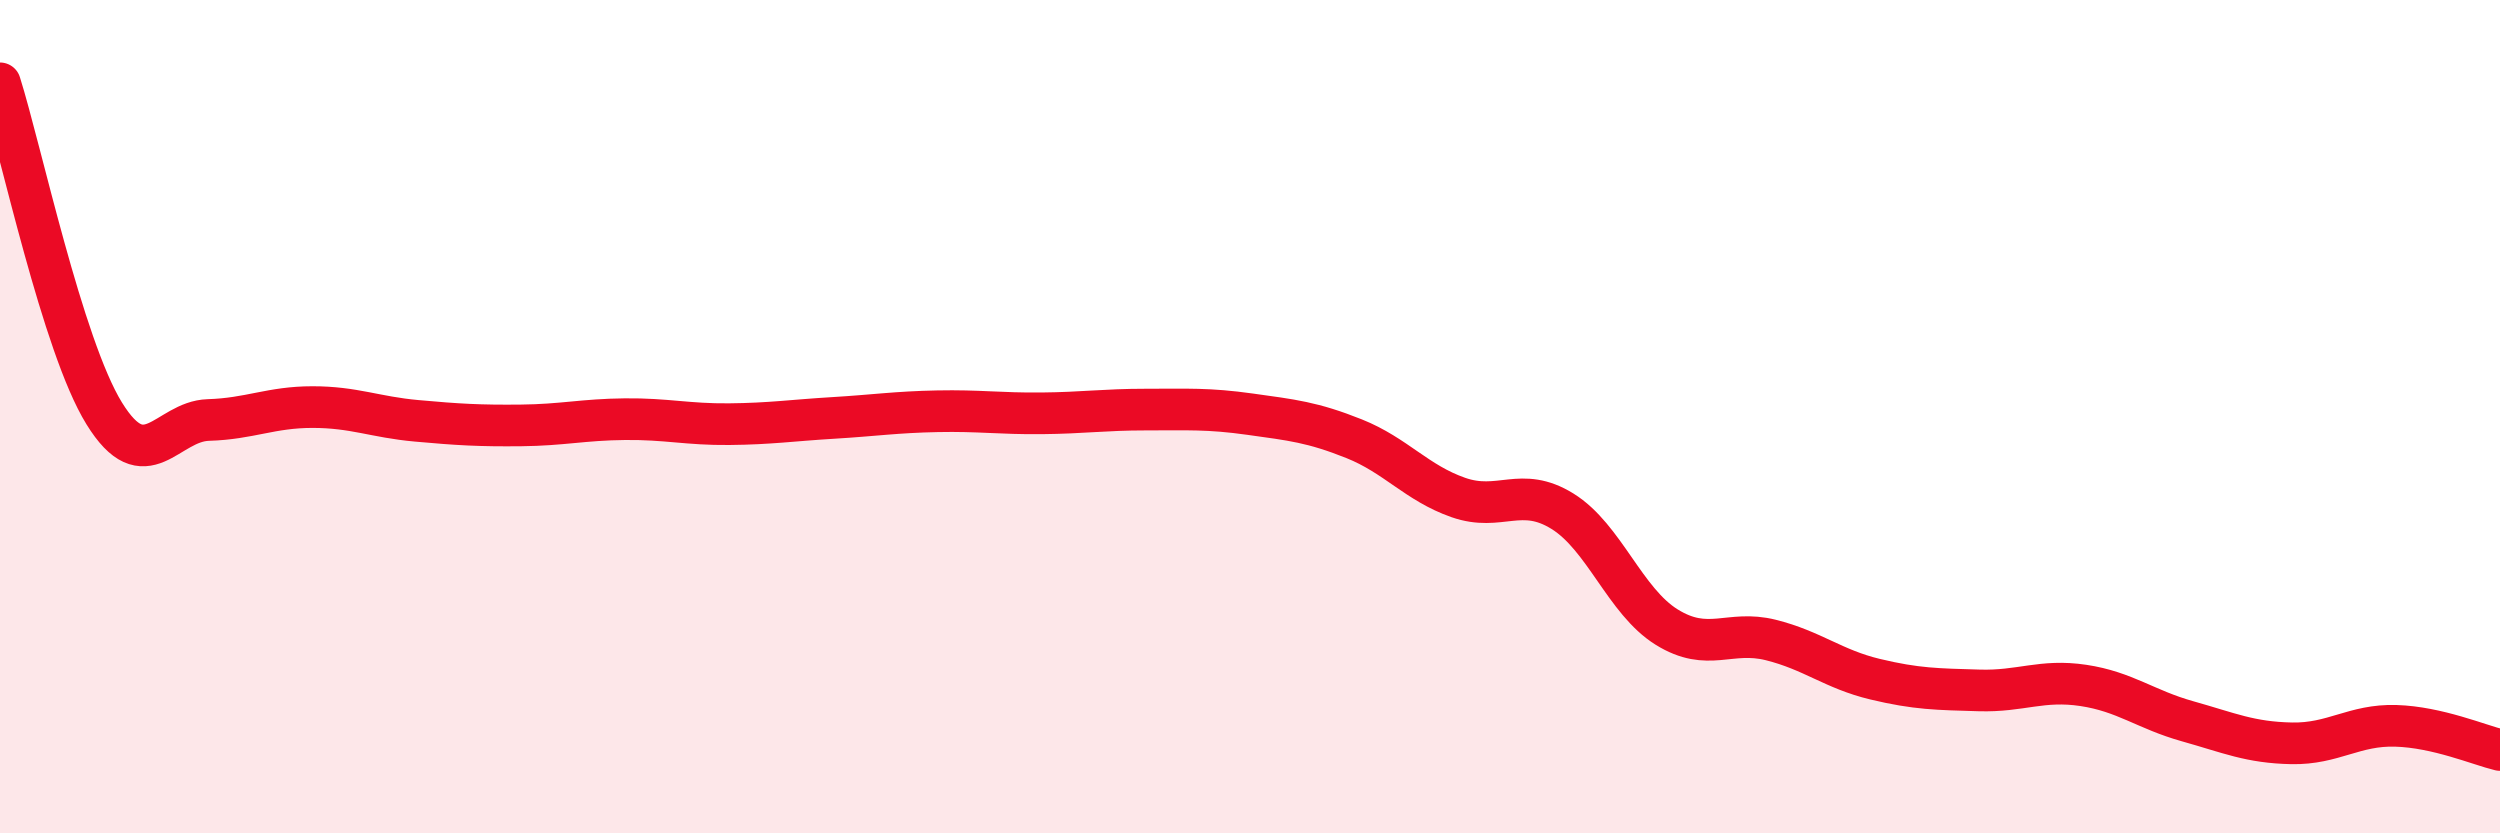
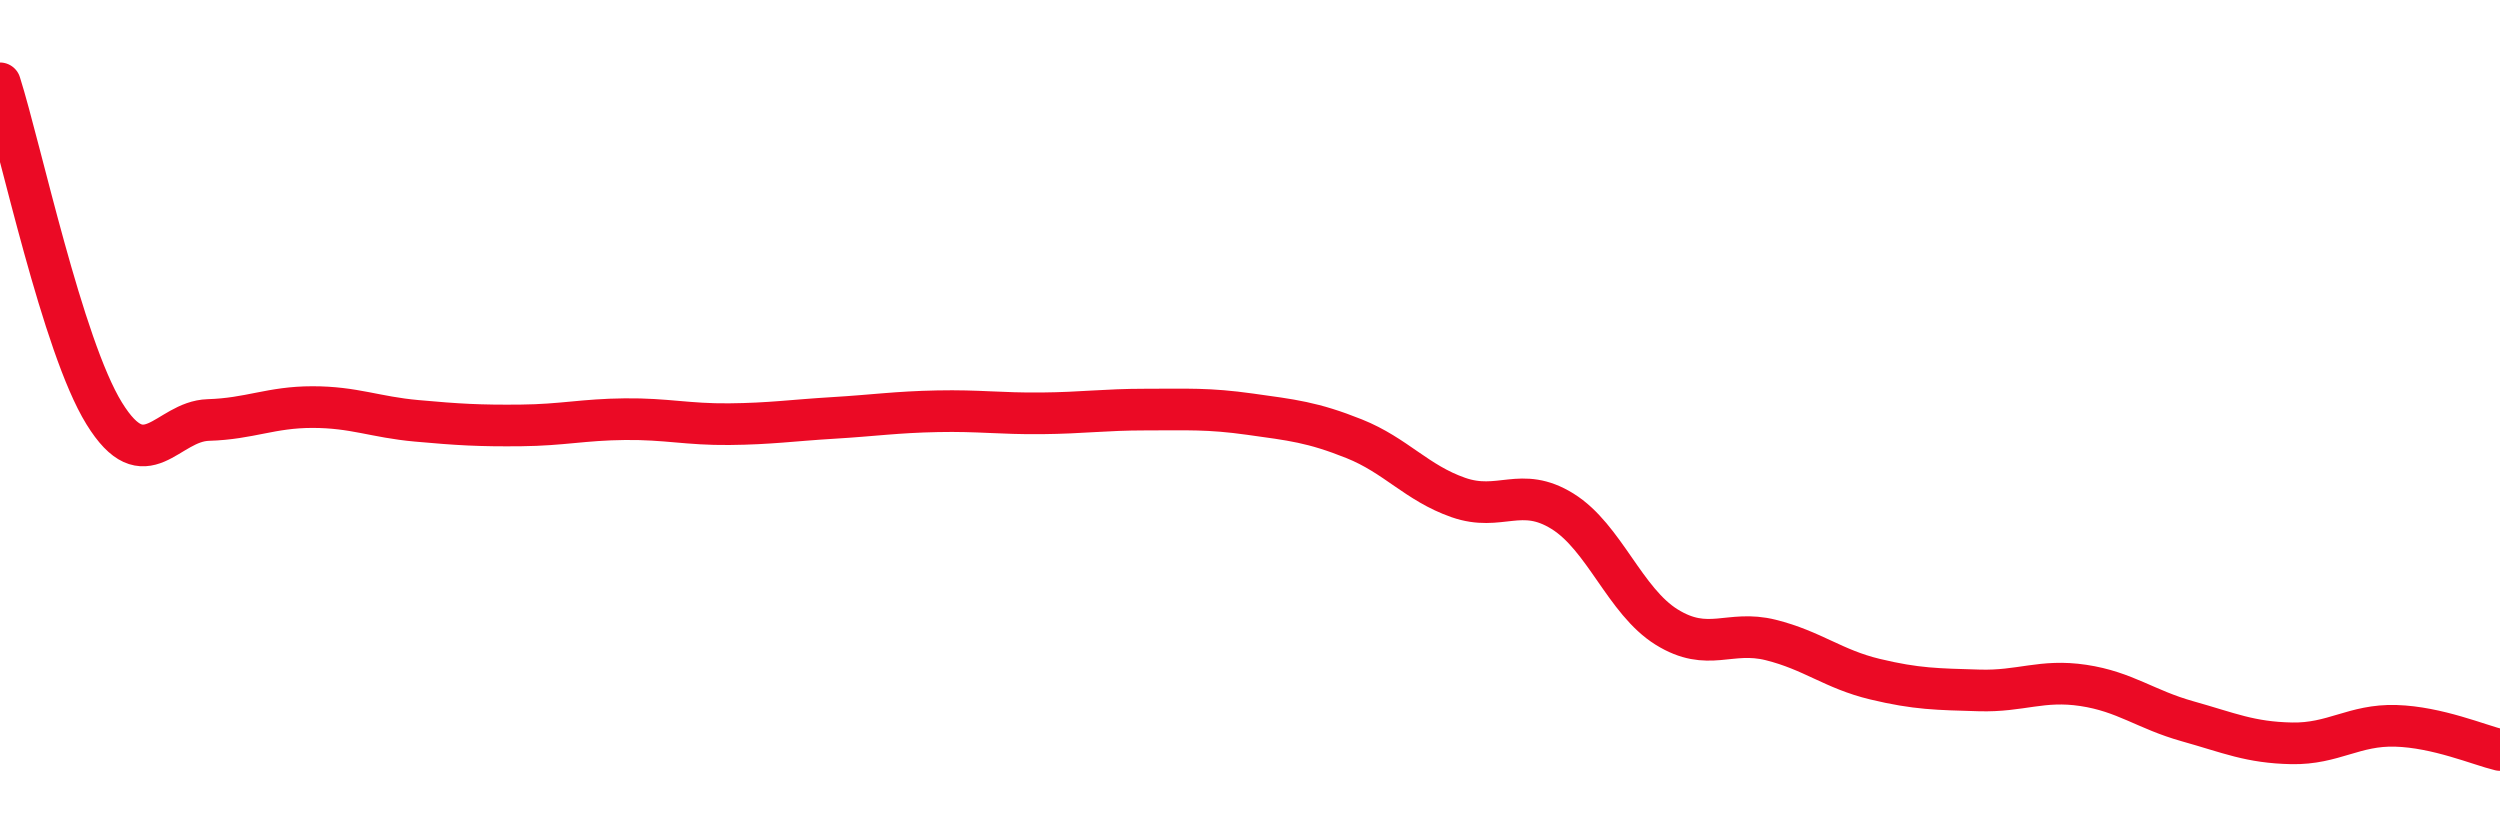
<svg xmlns="http://www.w3.org/2000/svg" width="60" height="20" viewBox="0 0 60 20">
-   <path d="M 0,2 C 0.5,3.58 1.5,8.3 2.5,9.92 C 3.5,11.54 4,10.11 5,10.08 C 6,10.05 6.5,9.77 7.5,9.77 C 8.5,9.77 9,10.01 10,10.1 C 11,10.19 11.5,10.22 12.5,10.21 C 13.5,10.2 14,10.07 15,10.06 C 16,10.05 16.5,10.19 17.5,10.18 C 18.5,10.17 19,10.09 20,10.03 C 21,9.97 21.5,9.89 22.5,9.87 C 23.5,9.85 24,9.93 25,9.92 C 26,9.91 26.5,9.83 27.5,9.83 C 28.5,9.83 29,9.8 30,9.94 C 31,10.08 31.5,10.13 32.5,10.53 C 33.5,10.93 34,11.59 35,11.94 C 36,12.29 36.5,11.65 37.5,12.27 C 38.5,12.89 39,14.43 40,15.05 C 41,15.67 41.5,15.11 42.5,15.36 C 43.5,15.61 44,16.06 45,16.3 C 46,16.54 46.5,16.54 47.5,16.57 C 48.5,16.6 49,16.3 50,16.45 C 51,16.6 51.5,17.03 52.5,17.31 C 53.5,17.59 54,17.82 55,17.84 C 56,17.86 56.5,17.39 57.5,17.42 C 58.5,17.45 59.5,17.88 60,18L60 20L0 20Z" fill="#EB0A25" opacity="0.1" stroke-linecap="round" stroke-linejoin="round" />
  <path d="M 0,2 C 0.5,3.58 1.5,8.3 2.5,9.92 C 3.5,11.54 4,10.11 5,10.08 C 6,10.05 6.5,9.77 7.5,9.77 C 8.5,9.77 9,10.01 10,10.1 C 11,10.19 11.5,10.22 12.5,10.21 C 13.5,10.2 14,10.07 15,10.06 C 16,10.05 16.5,10.19 17.5,10.18 C 18.5,10.17 19,10.09 20,10.03 C 21,9.97 21.5,9.89 22.5,9.87 C 23.5,9.85 24,9.93 25,9.92 C 26,9.91 26.5,9.83 27.5,9.83 C 28.5,9.83 29,9.8 30,9.94 C 31,10.08 31.5,10.13 32.5,10.53 C 33.5,10.93 34,11.59 35,11.94 C 36,12.29 36.5,11.65 37.5,12.27 C 38.5,12.89 39,14.43 40,15.05 C 41,15.67 41.5,15.11 42.5,15.36 C 43.5,15.61 44,16.06 45,16.3 C 46,16.54 46.5,16.54 47.5,16.57 C 48.5,16.6 49,16.3 50,16.45 C 51,16.6 51.5,17.03 52.5,17.31 C 53.5,17.59 54,17.82 55,17.84 C 56,17.86 56.5,17.39 57.5,17.42 C 58.5,17.45 59.5,17.88 60,18" stroke="#EB0A25" stroke-width="1" fill="none" stroke-linecap="round" stroke-linejoin="round" />
</svg>